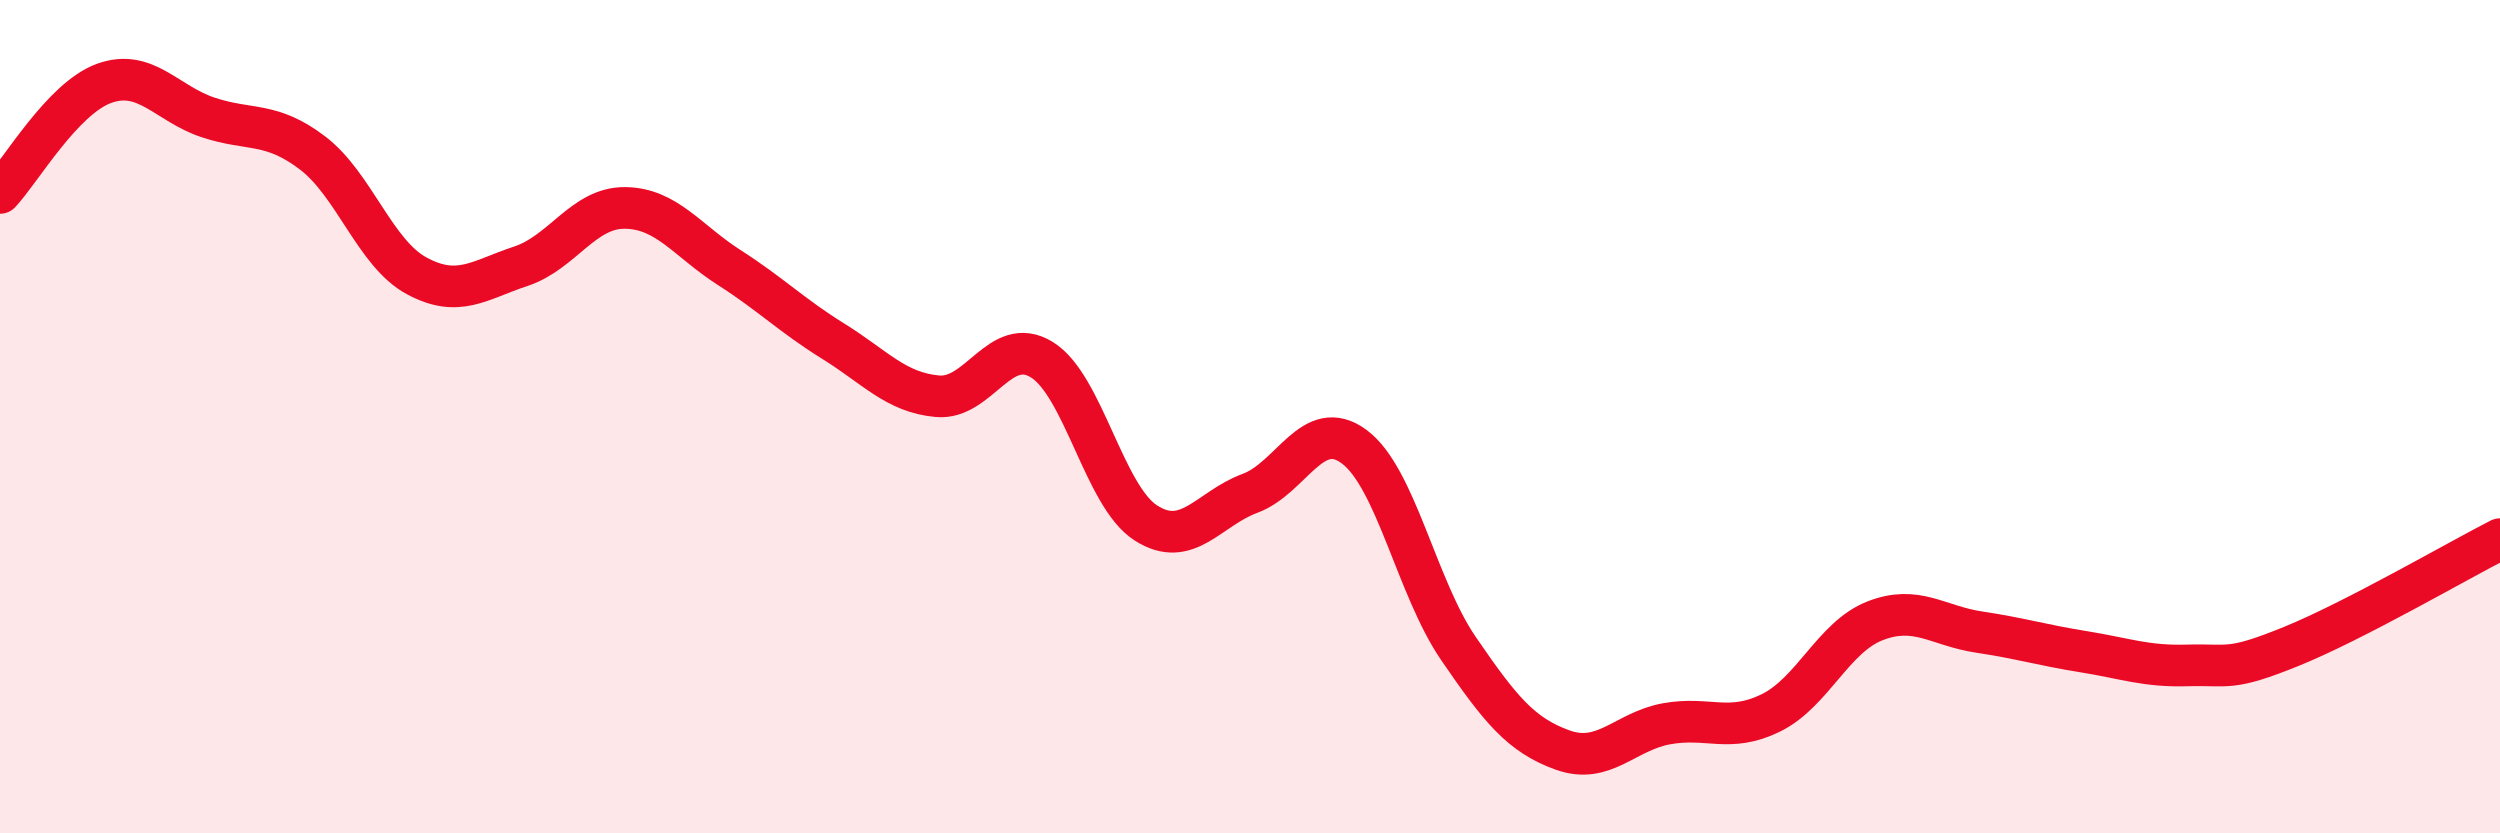
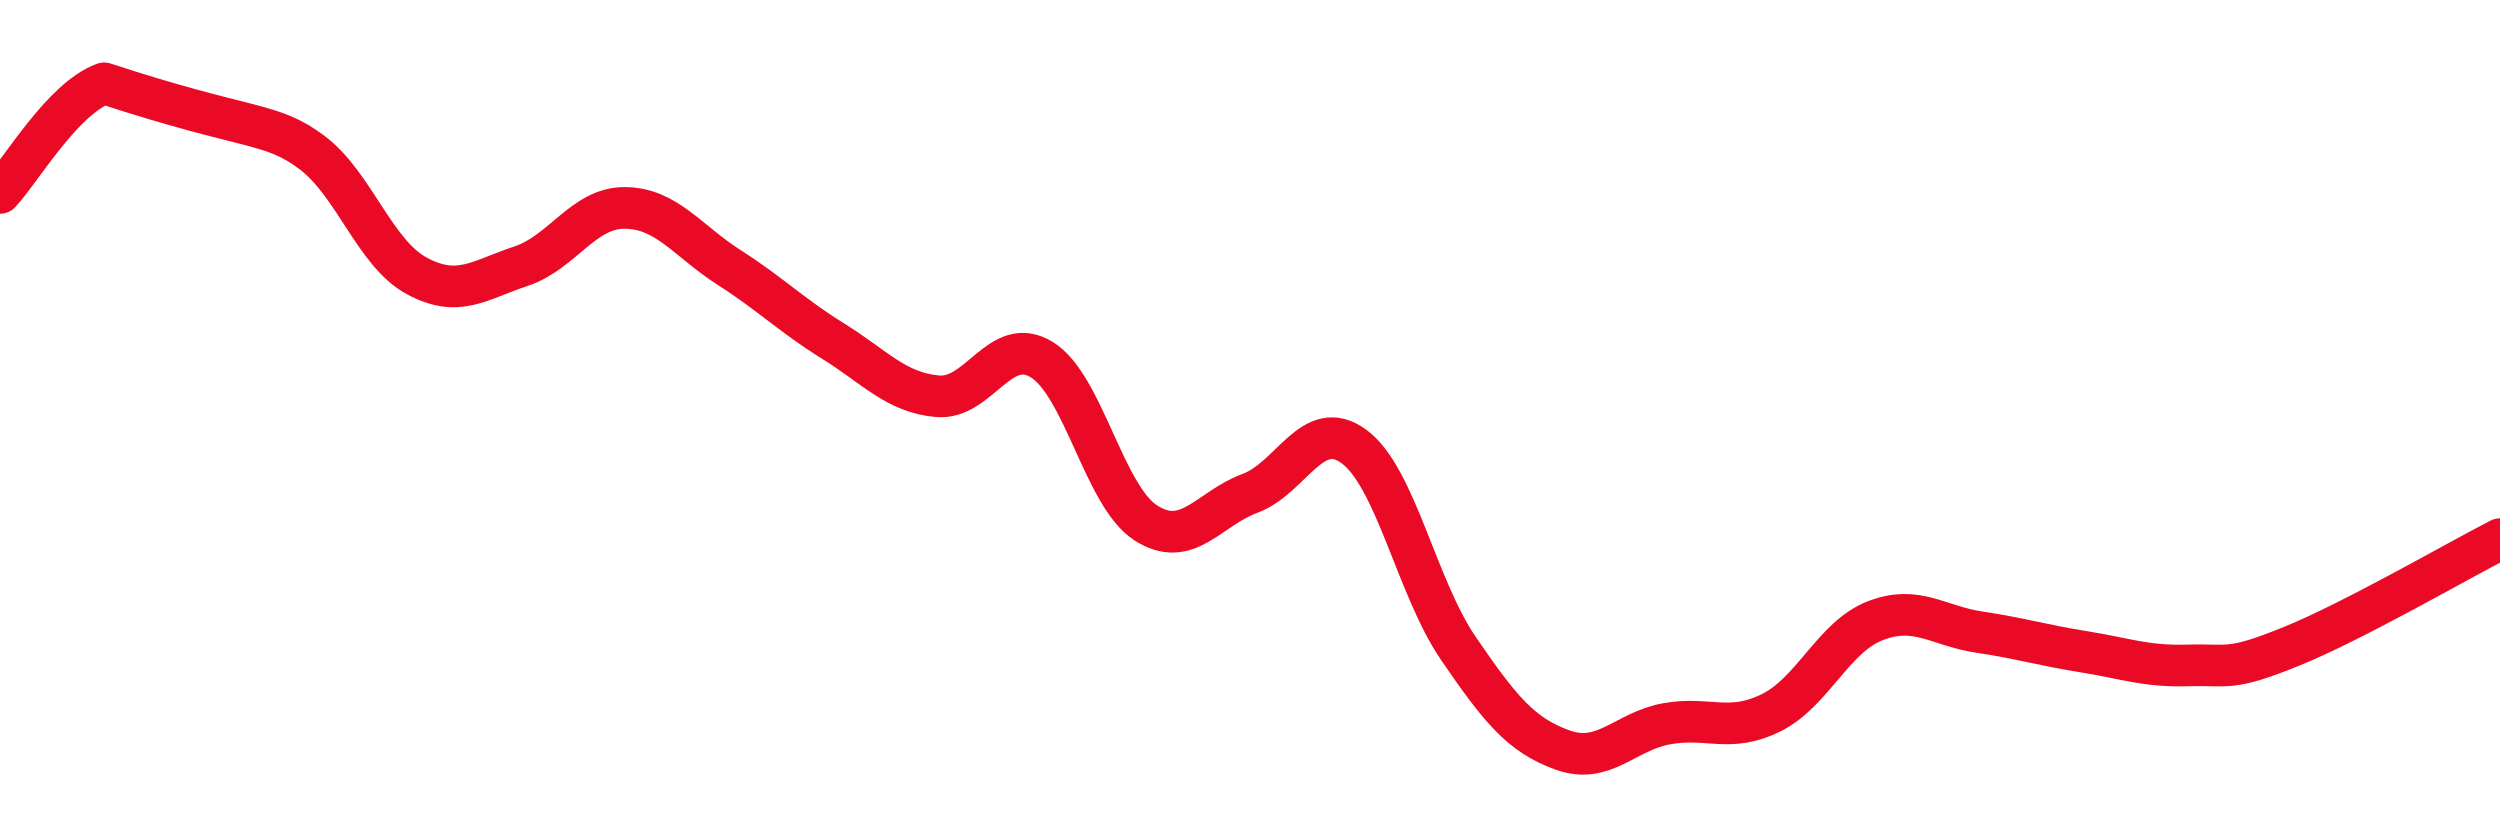
<svg xmlns="http://www.w3.org/2000/svg" width="60" height="20" viewBox="0 0 60 20">
-   <path d="M 0,4.63 C 0.5,4.1 1.5,2.36 2.5,2 C 3.5,1.64 4,2.49 5,2.82 C 6,3.15 6.5,2.91 7.5,3.67 C 8.5,4.43 9,6.08 10,6.62 C 11,7.16 11.5,6.72 12.5,6.39 C 13.5,6.06 14,4.98 15,4.99 C 16,5 16.5,5.78 17.5,6.42 C 18.5,7.06 19,7.57 20,8.19 C 21,8.81 21.5,9.42 22.5,9.51 C 23.5,9.6 24,8.02 25,8.63 C 26,9.24 26.5,11.91 27.5,12.55 C 28.5,13.19 29,12.21 30,11.84 C 31,11.47 31.5,9.98 32.5,10.72 C 33.5,11.46 34,14.1 35,15.56 C 36,17.02 36.5,17.64 37.5,18 C 38.5,18.36 39,17.55 40,17.37 C 41,17.19 41.5,17.6 42.5,17.11 C 43.5,16.62 44,15.29 45,14.9 C 46,14.51 46.5,15.02 47.5,15.17 C 48.5,15.32 49,15.48 50,15.64 C 51,15.8 51.5,16 52.5,15.97 C 53.5,15.94 53.5,16.12 55,15.51 C 56.5,14.9 59,13.45 60,12.94L60 20L0 20Z" fill="#EB0A25" opacity="0.1" stroke-linecap="round" stroke-linejoin="round" />
-   <path d="M 0,4.63 C 0.5,4.1 1.5,2.36 2.5,2 C 3.5,1.64 4,2.49 5,2.82 C 6,3.15 6.5,2.91 7.5,3.67 C 8.5,4.43 9,6.08 10,6.62 C 11,7.16 11.5,6.72 12.5,6.39 C 13.5,6.06 14,4.98 15,4.99 C 16,5 16.5,5.78 17.5,6.42 C 18.5,7.06 19,7.57 20,8.19 C 21,8.81 21.5,9.42 22.5,9.51 C 23.5,9.6 24,8.02 25,8.63 C 26,9.24 26.5,11.91 27.5,12.55 C 28.5,13.19 29,12.21 30,11.84 C 31,11.47 31.5,9.98 32.5,10.72 C 33.5,11.46 34,14.1 35,15.56 C 36,17.02 36.5,17.64 37.5,18 C 38.5,18.36 39,17.55 40,17.37 C 41,17.19 41.5,17.6 42.5,17.11 C 43.5,16.62 44,15.29 45,14.9 C 46,14.51 46.5,15.02 47.5,15.17 C 48.5,15.32 49,15.48 50,15.64 C 51,15.8 51.5,16 52.5,15.97 C 53.5,15.94 53.5,16.12 55,15.51 C 56.5,14.9 59,13.45 60,12.94" stroke="#EB0A25" stroke-width="1" fill="none" stroke-linecap="round" stroke-linejoin="round" />
+   <path d="M 0,4.63 C 0.5,4.1 1.5,2.36 2.5,2 C 6,3.15 6.5,2.91 7.5,3.67 C 8.5,4.43 9,6.08 10,6.62 C 11,7.16 11.5,6.72 12.5,6.39 C 13.5,6.06 14,4.98 15,4.99 C 16,5 16.5,5.78 17.5,6.42 C 18.5,7.06 19,7.57 20,8.19 C 21,8.81 21.5,9.42 22.5,9.51 C 23.5,9.6 24,8.02 25,8.63 C 26,9.24 26.5,11.91 27.5,12.55 C 28.5,13.19 29,12.21 30,11.84 C 31,11.47 31.5,9.98 32.5,10.72 C 33.5,11.46 34,14.1 35,15.56 C 36,17.02 36.5,17.64 37.5,18 C 38.5,18.36 39,17.55 40,17.37 C 41,17.19 41.5,17.6 42.5,17.11 C 43.5,16.62 44,15.29 45,14.9 C 46,14.51 46.5,15.02 47.5,15.17 C 48.5,15.32 49,15.48 50,15.64 C 51,15.8 51.5,16 52.5,15.97 C 53.5,15.94 53.5,16.12 55,15.51 C 56.5,14.9 59,13.45 60,12.94" stroke="#EB0A25" stroke-width="1" fill="none" stroke-linecap="round" stroke-linejoin="round" />
</svg>